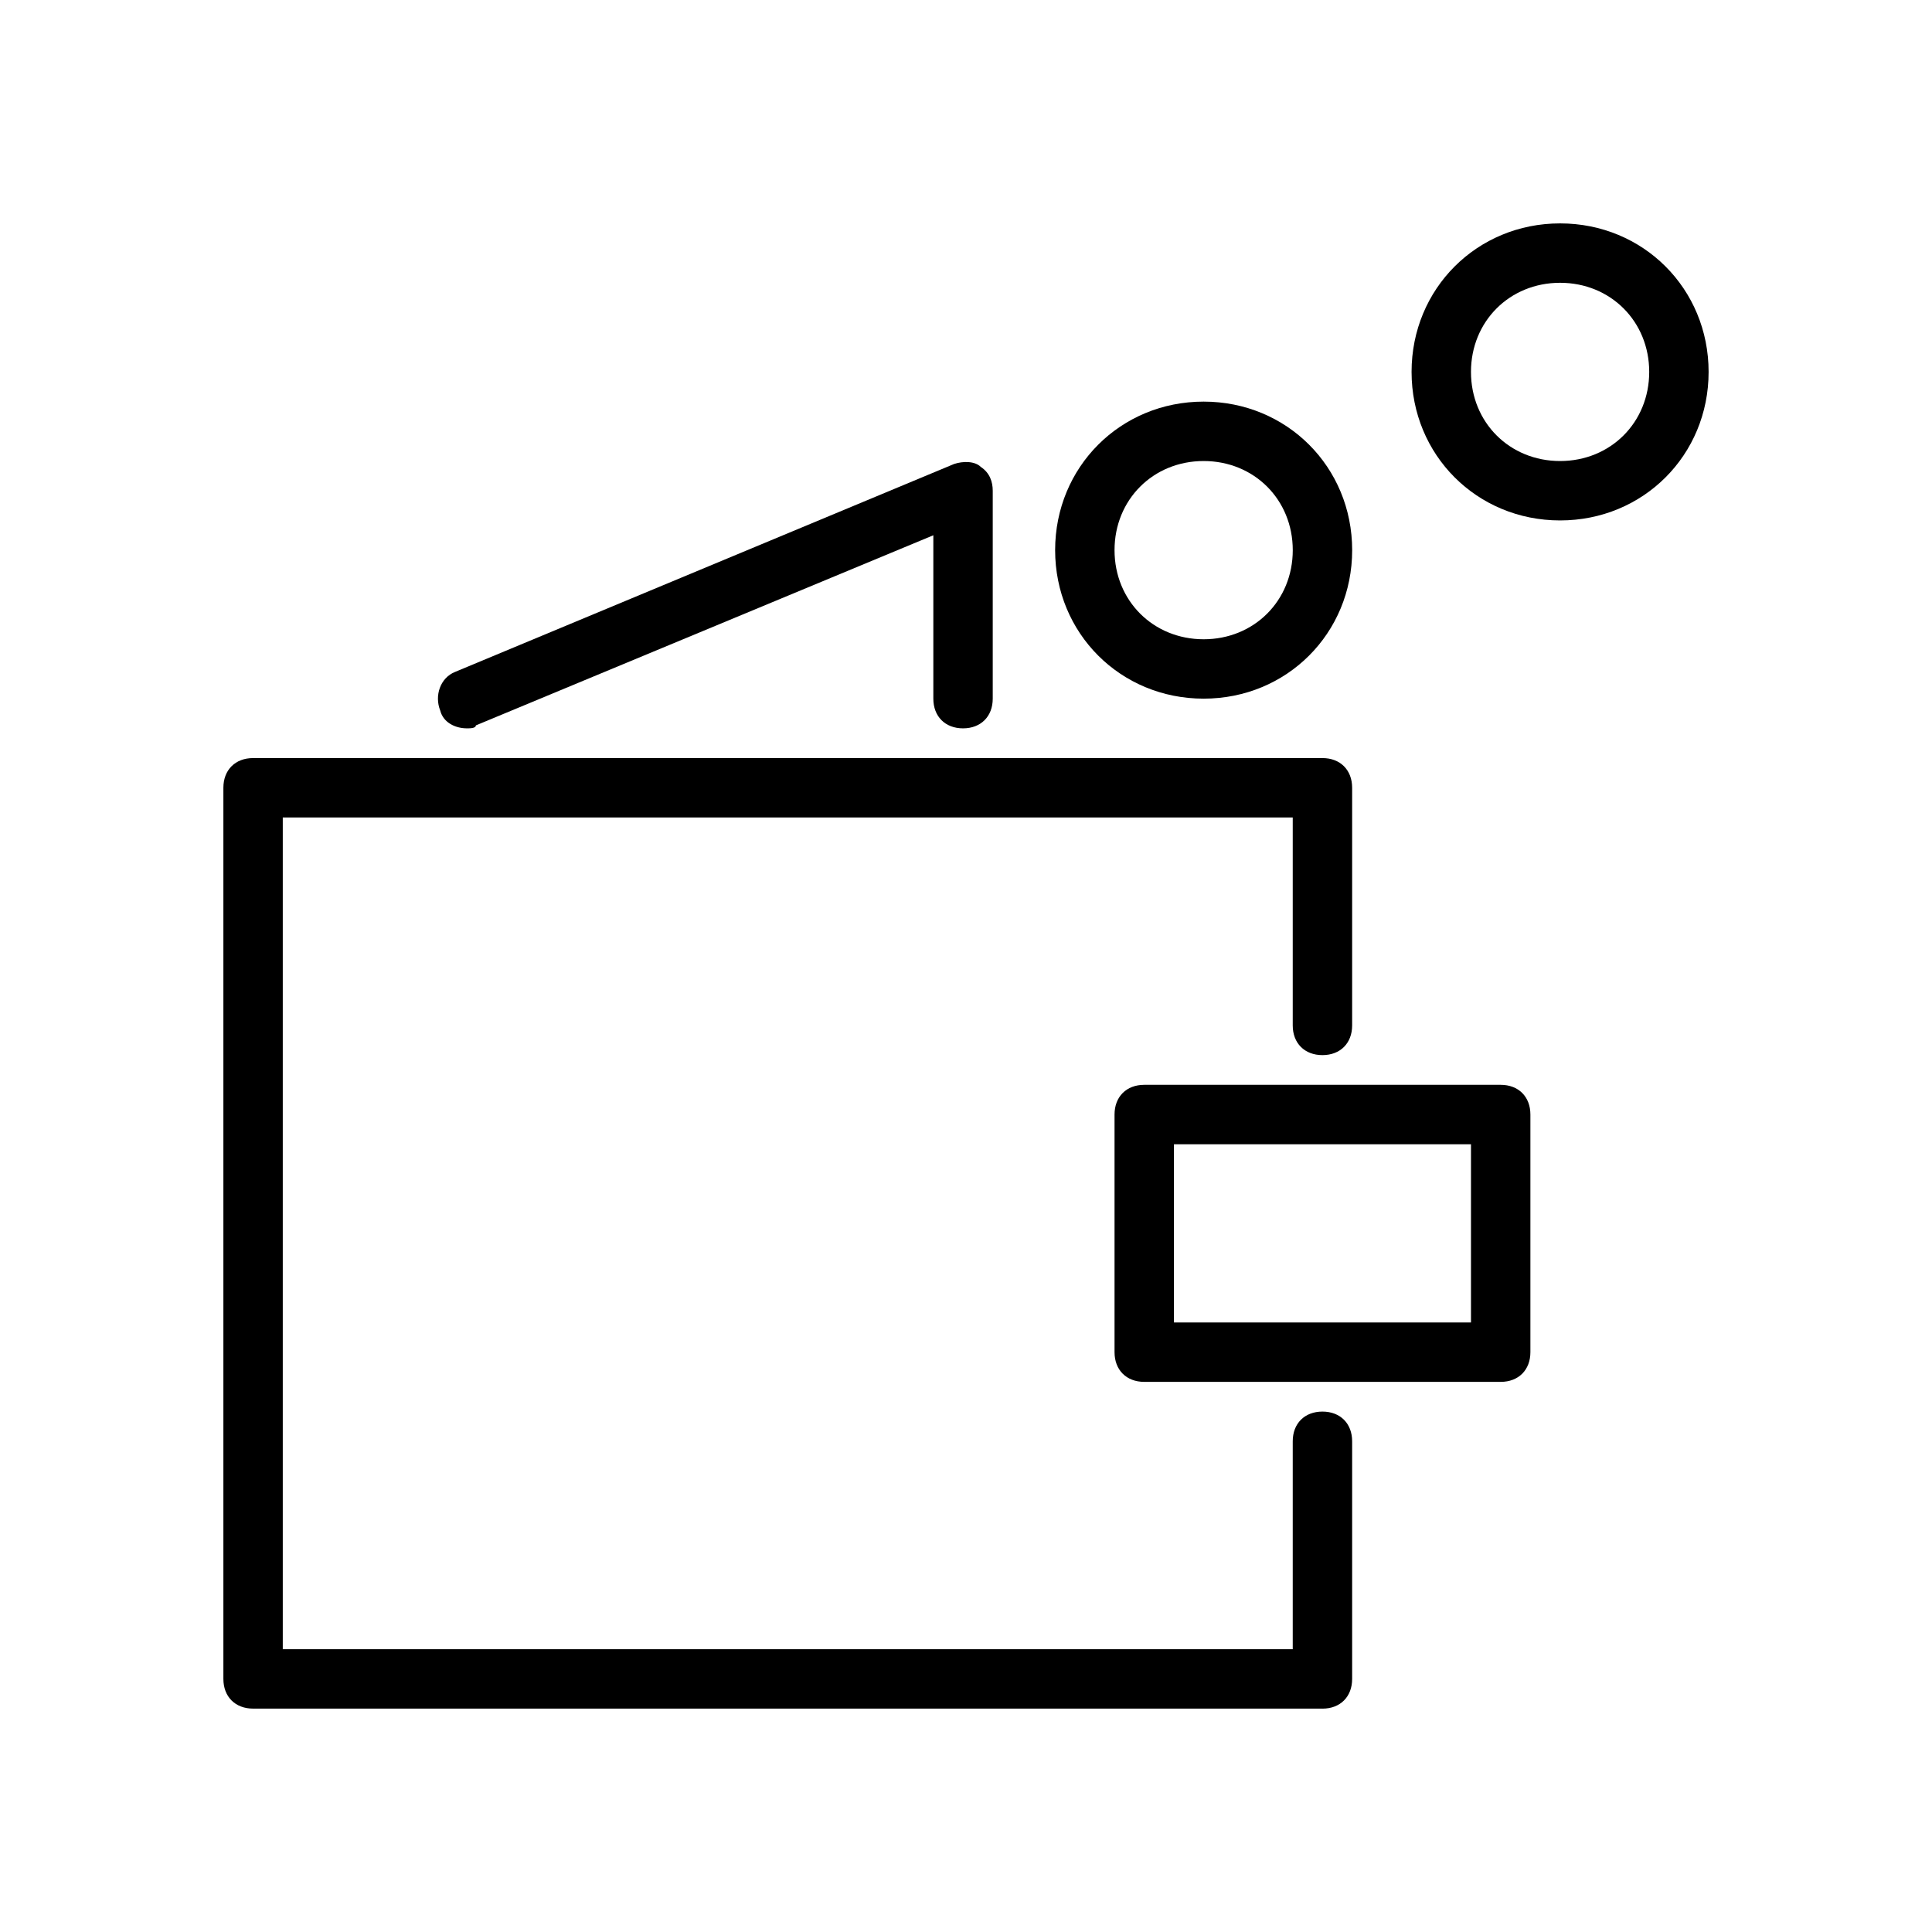
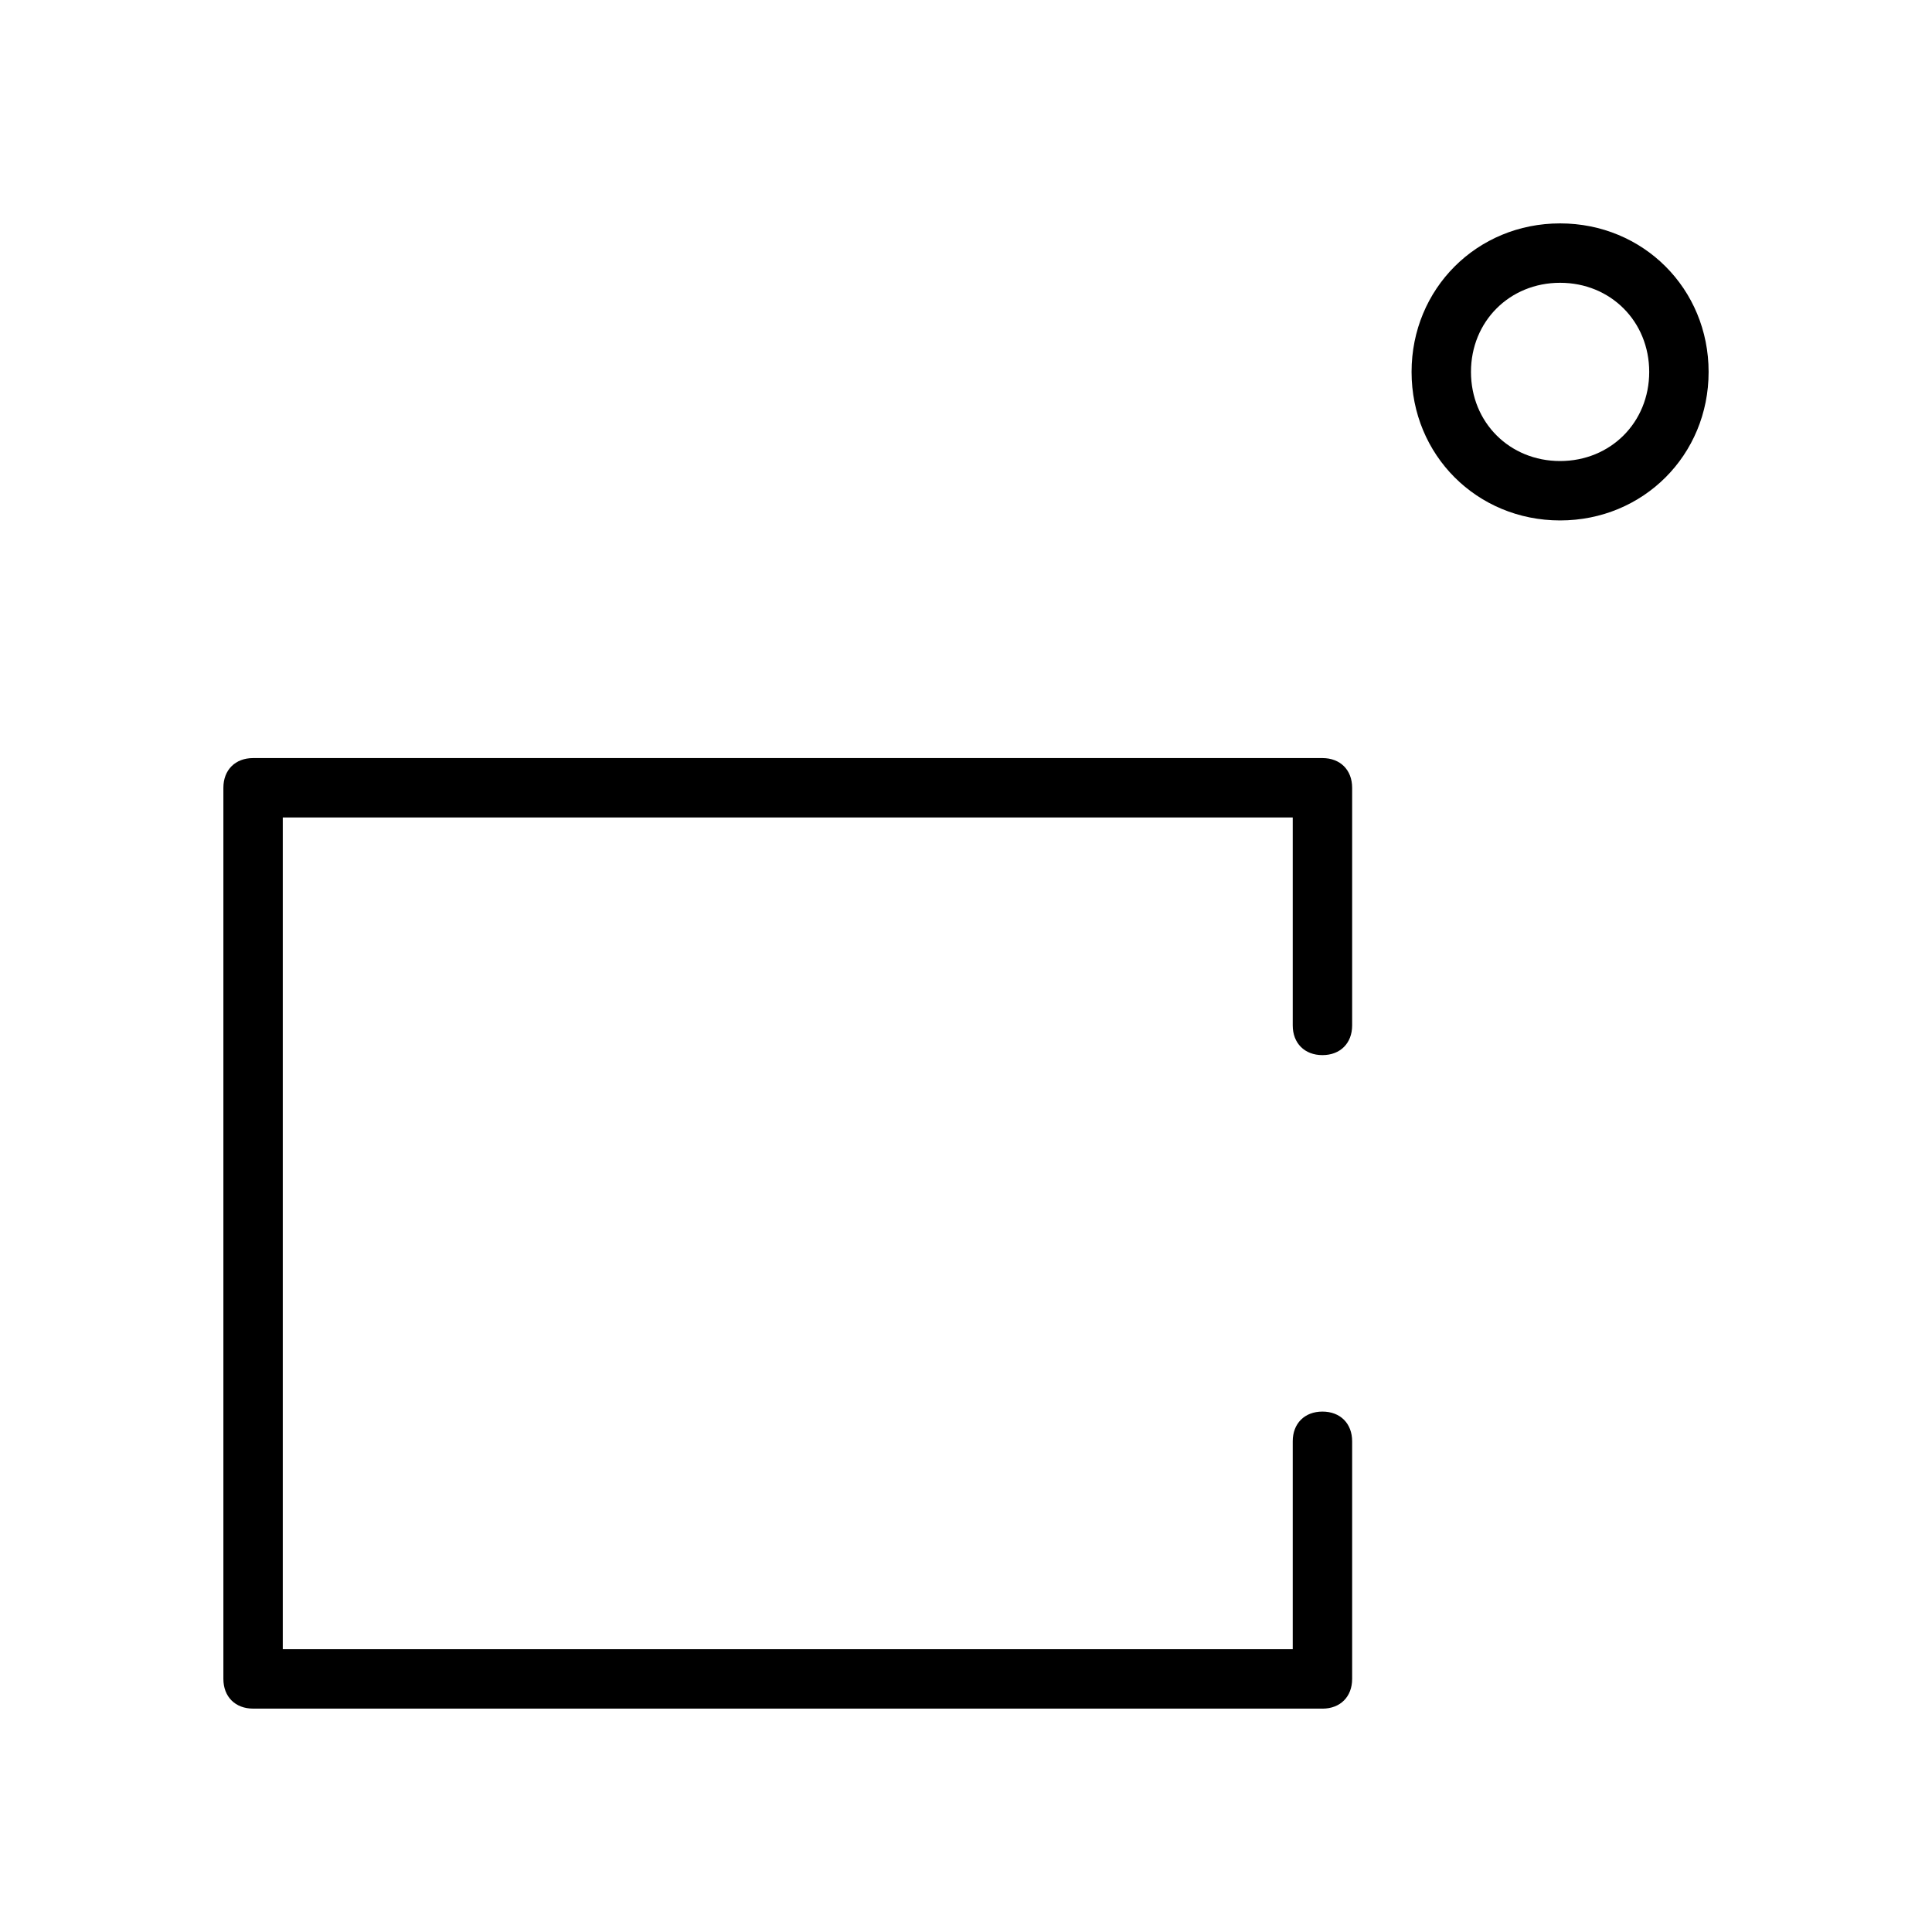
<svg xmlns="http://www.w3.org/2000/svg" fill="#000000" width="800px" height="800px" version="1.1" viewBox="144 144 512 512">
  <g>
    <path d="m494.46 596.8h-283.39c-4.723 0-7.871-3.148-7.871-7.871v-236.16c0-4.723 3.148-7.871 7.871-7.871h283.39c4.723 0 7.871 3.148 7.871 7.871v62.977c0 4.723-3.148 7.871-7.871 7.871s-7.871-3.148-7.871-7.871v-55.105h-267.65v220.42h267.65v-55.105c0-4.723 3.148-7.871 7.871-7.871 4.723 0 7.871 3.148 7.871 7.871v62.977c0.004 4.723-3.144 7.875-7.871 7.875z" />
-     <path d="m541.7 510.21h-94.465c-4.723 0-7.871-3.148-7.871-7.871v-62.977c0-4.723 3.148-7.871 7.871-7.871h94.465c4.723 0 7.871 3.148 7.871 7.871v62.977c0 4.723-3.148 7.871-7.871 7.871zm-86.594-15.746h78.719v-47.23h-78.719z" />
-     <path d="m267.75 337.02c-3.148 0-6.297-1.574-7.086-4.723-1.574-3.938 0-8.66 3.938-10.234l132.25-55.105c2.363-0.789 5.512-0.789 7.086 0.789 2.363 1.574 3.148 3.938 3.148 6.297v55.105c0 4.723-3.148 7.871-7.871 7.871s-7.871-3.148-7.871-7.871v-43.297l-121.23 50.383c-0.004 0.785-1.578 0.785-2.363 0.785z" />
-     <path d="m462.98 329.15c-22.043 0-39.359-17.32-39.359-39.359 0-22.043 17.32-39.359 39.359-39.359 22.043 0 39.359 17.32 39.359 39.359 0 22.043-17.32 39.359-39.359 39.359zm0-62.973c-13.383 0-23.617 10.234-23.617 23.617 0 13.383 10.234 23.617 23.617 23.617 13.383 0 23.617-10.234 23.617-23.617-0.004-13.387-10.238-23.617-23.617-23.617z" />
    <path d="m557.44 281.92c-22.043 0-39.359-17.32-39.359-39.359 0-22.043 17.32-39.359 39.359-39.359 22.043 0 39.359 17.32 39.359 39.359 0.004 22.043-17.316 39.359-39.359 39.359zm0-62.977c-13.383 0-23.617 10.234-23.617 23.617 0 13.383 10.234 23.617 23.617 23.617s23.617-10.234 23.617-23.617c0-13.383-10.234-23.617-23.617-23.617z" />
  </g>
</svg>